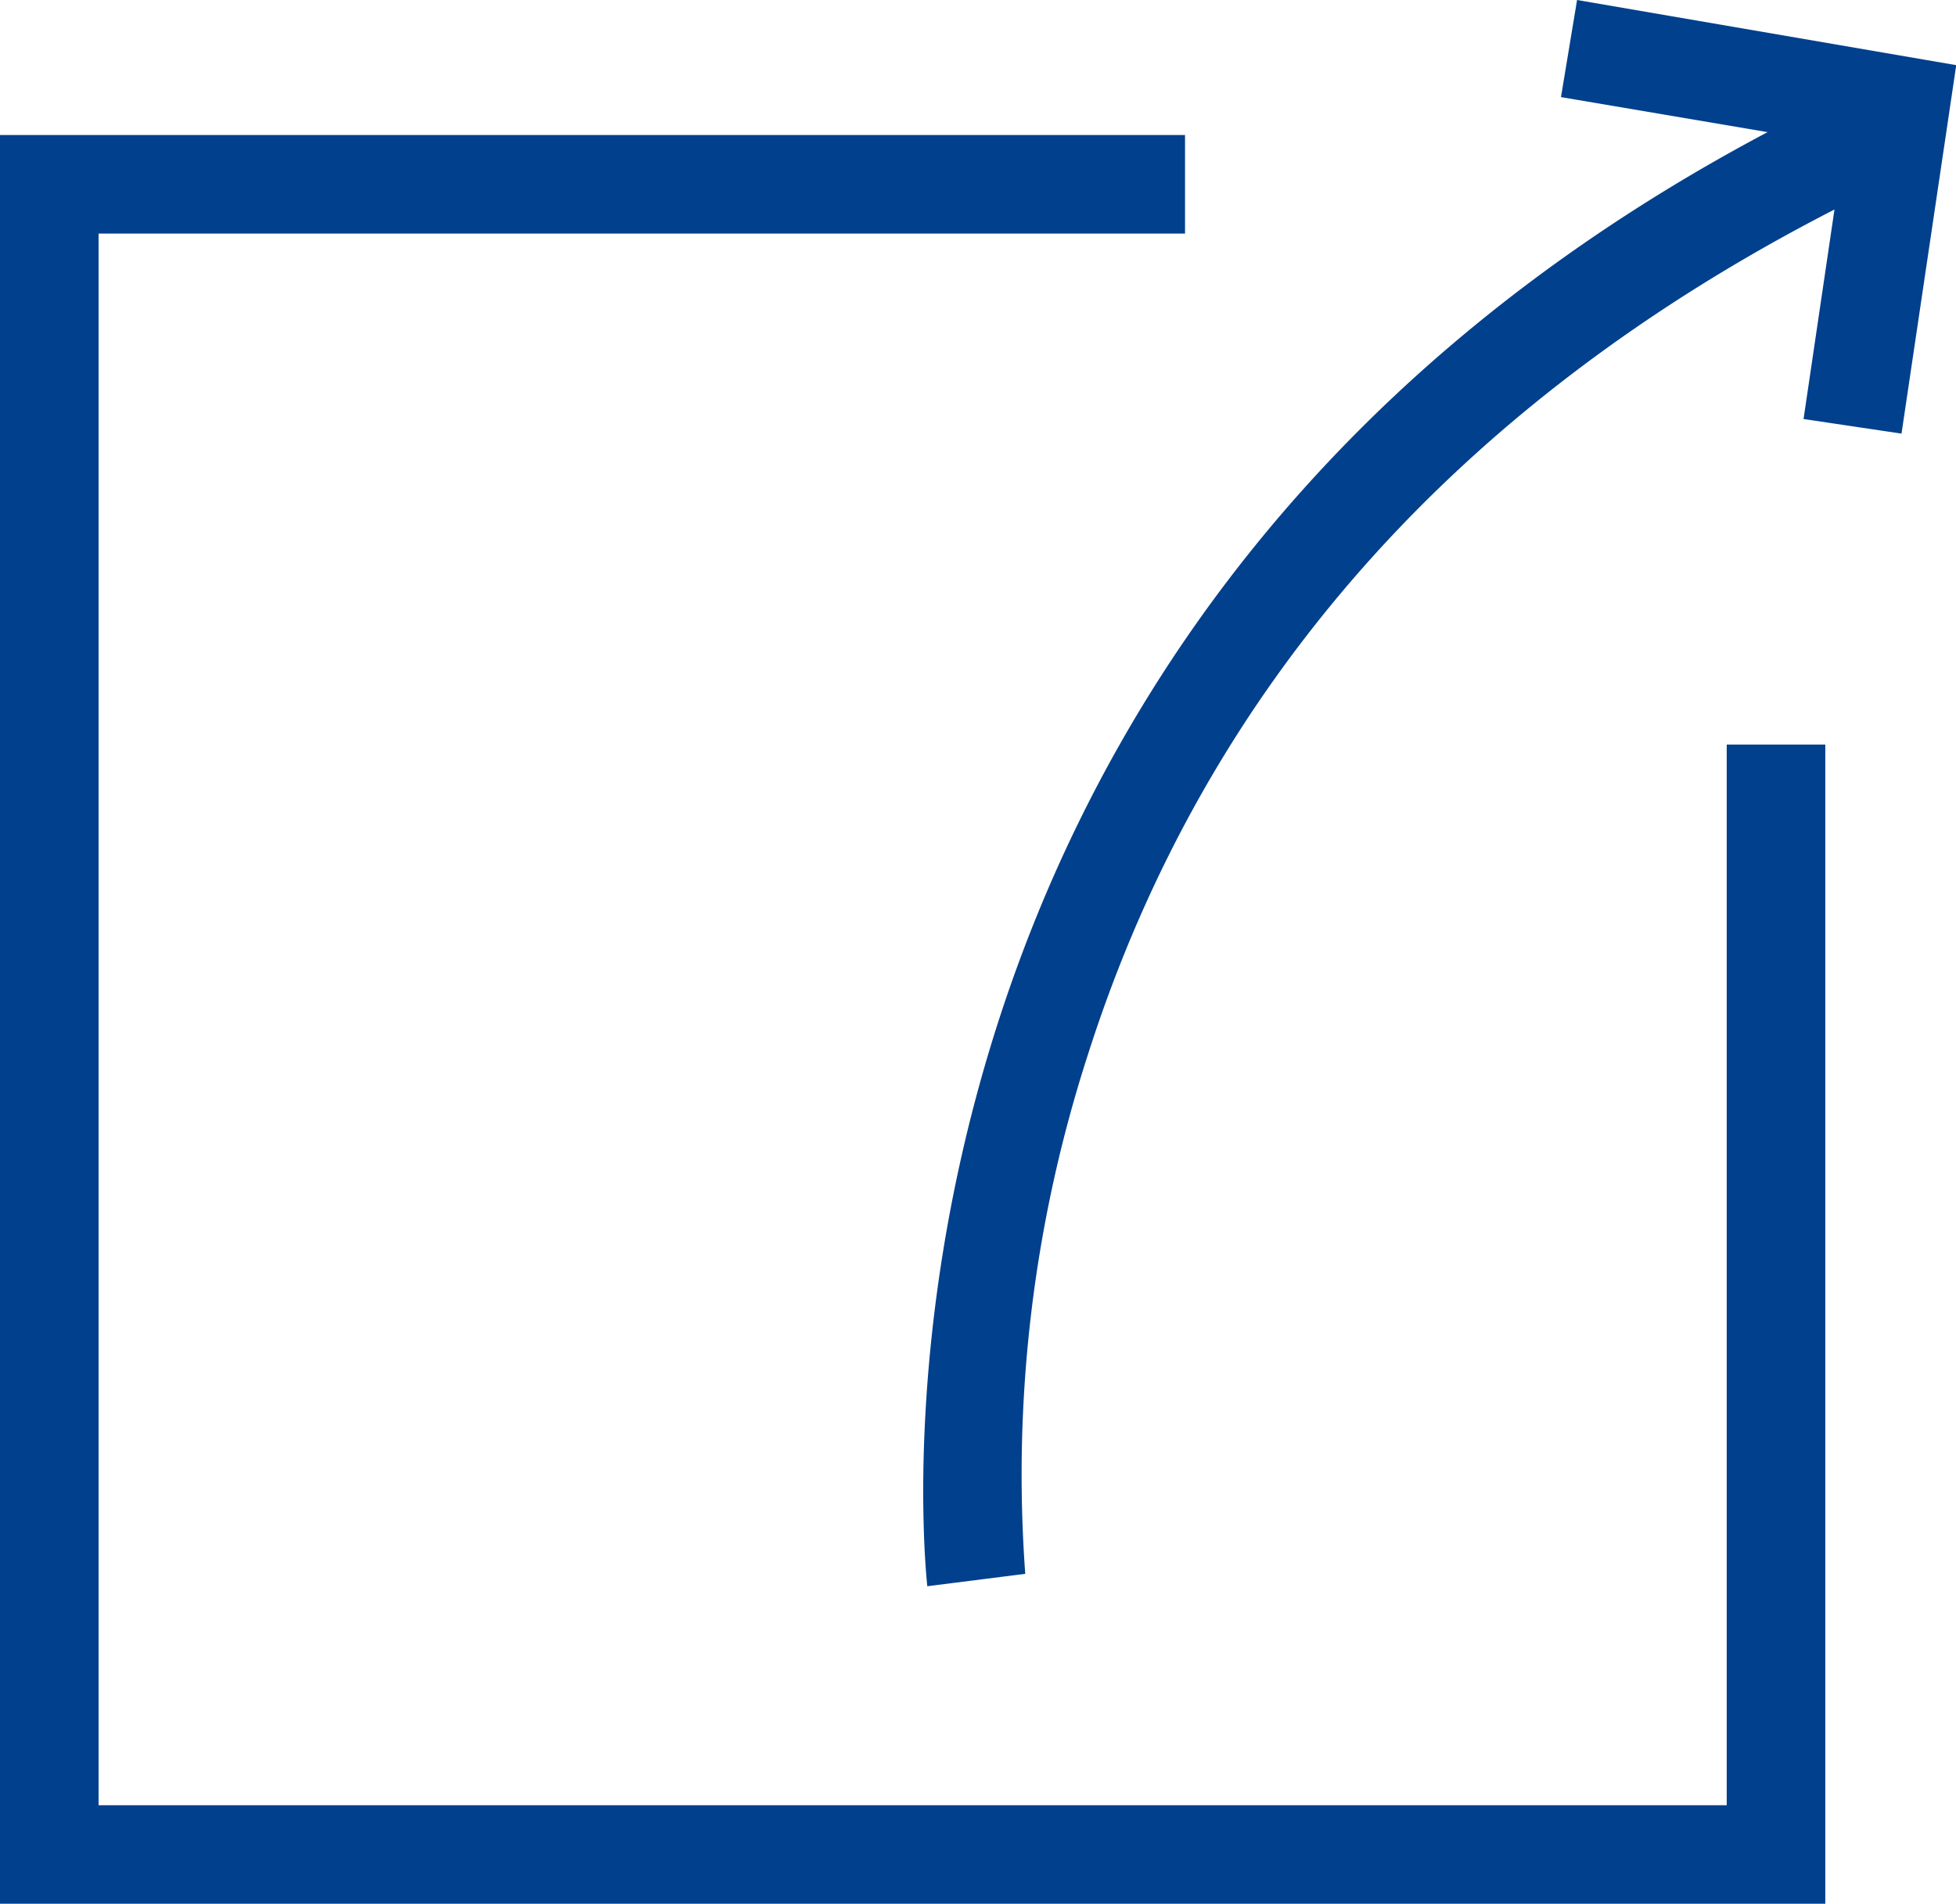
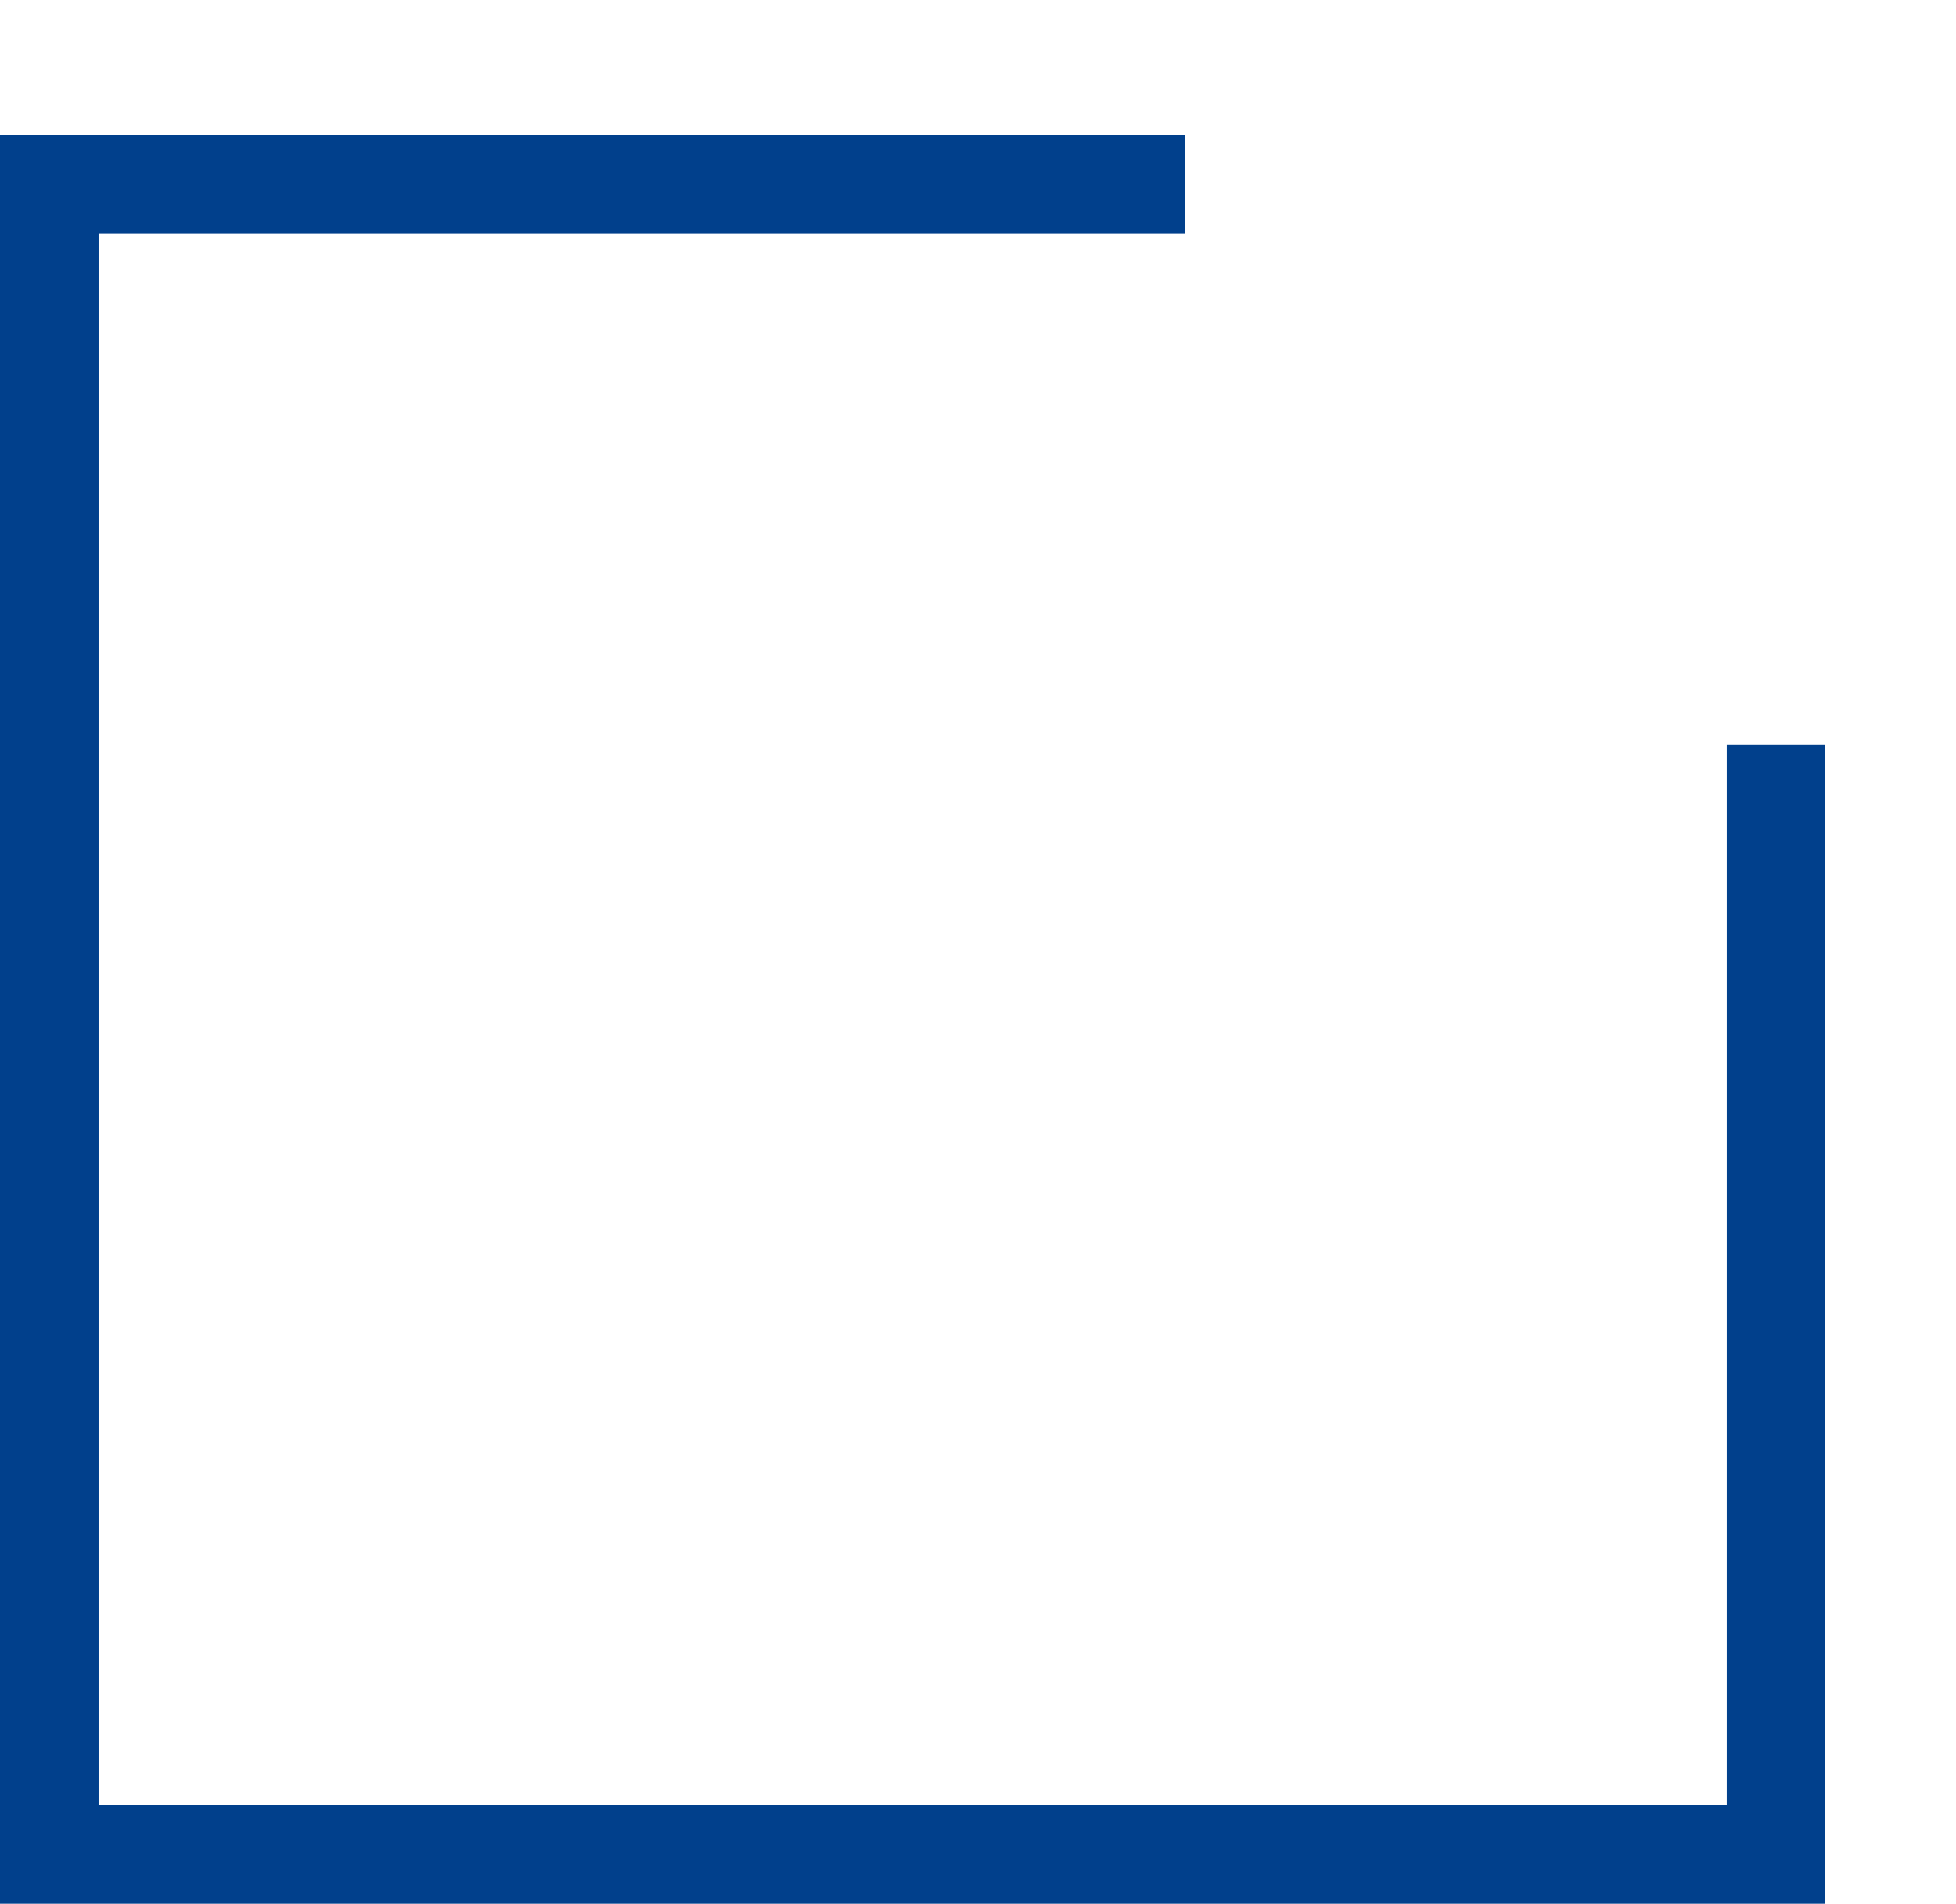
<svg xmlns="http://www.w3.org/2000/svg" width="41.93" height="40.818" viewBox="0 0 41.93 40.818">
  <g id="Implement" transform="translate(-0.959 -1.509)">
-     <path id="Path_124894" data-name="Path 124894" d="M34.845,1.509,34.5,3.591l4.429.751C18.583,15.125,20.9,35.314,20.916,35.519l2.1-.266a29.225,29.225,0,0,1,1.347-11.144c2.52-7.888,7.919-13.961,16-18.108L39.7,10.493l2.1.313,1.173-7.9L34.845,1.509Z" transform="translate(-0.079 0)" fill="#01408c" />
    <path id="Path_124895" data-name="Path 124895" d="M37.974,40.226H3.072V6.529h23.29V4.416H.959V42.339H40.087V17.485H37.974Z" transform="translate(0 -0.012)" fill="#01408c" />
  </g>
</svg>